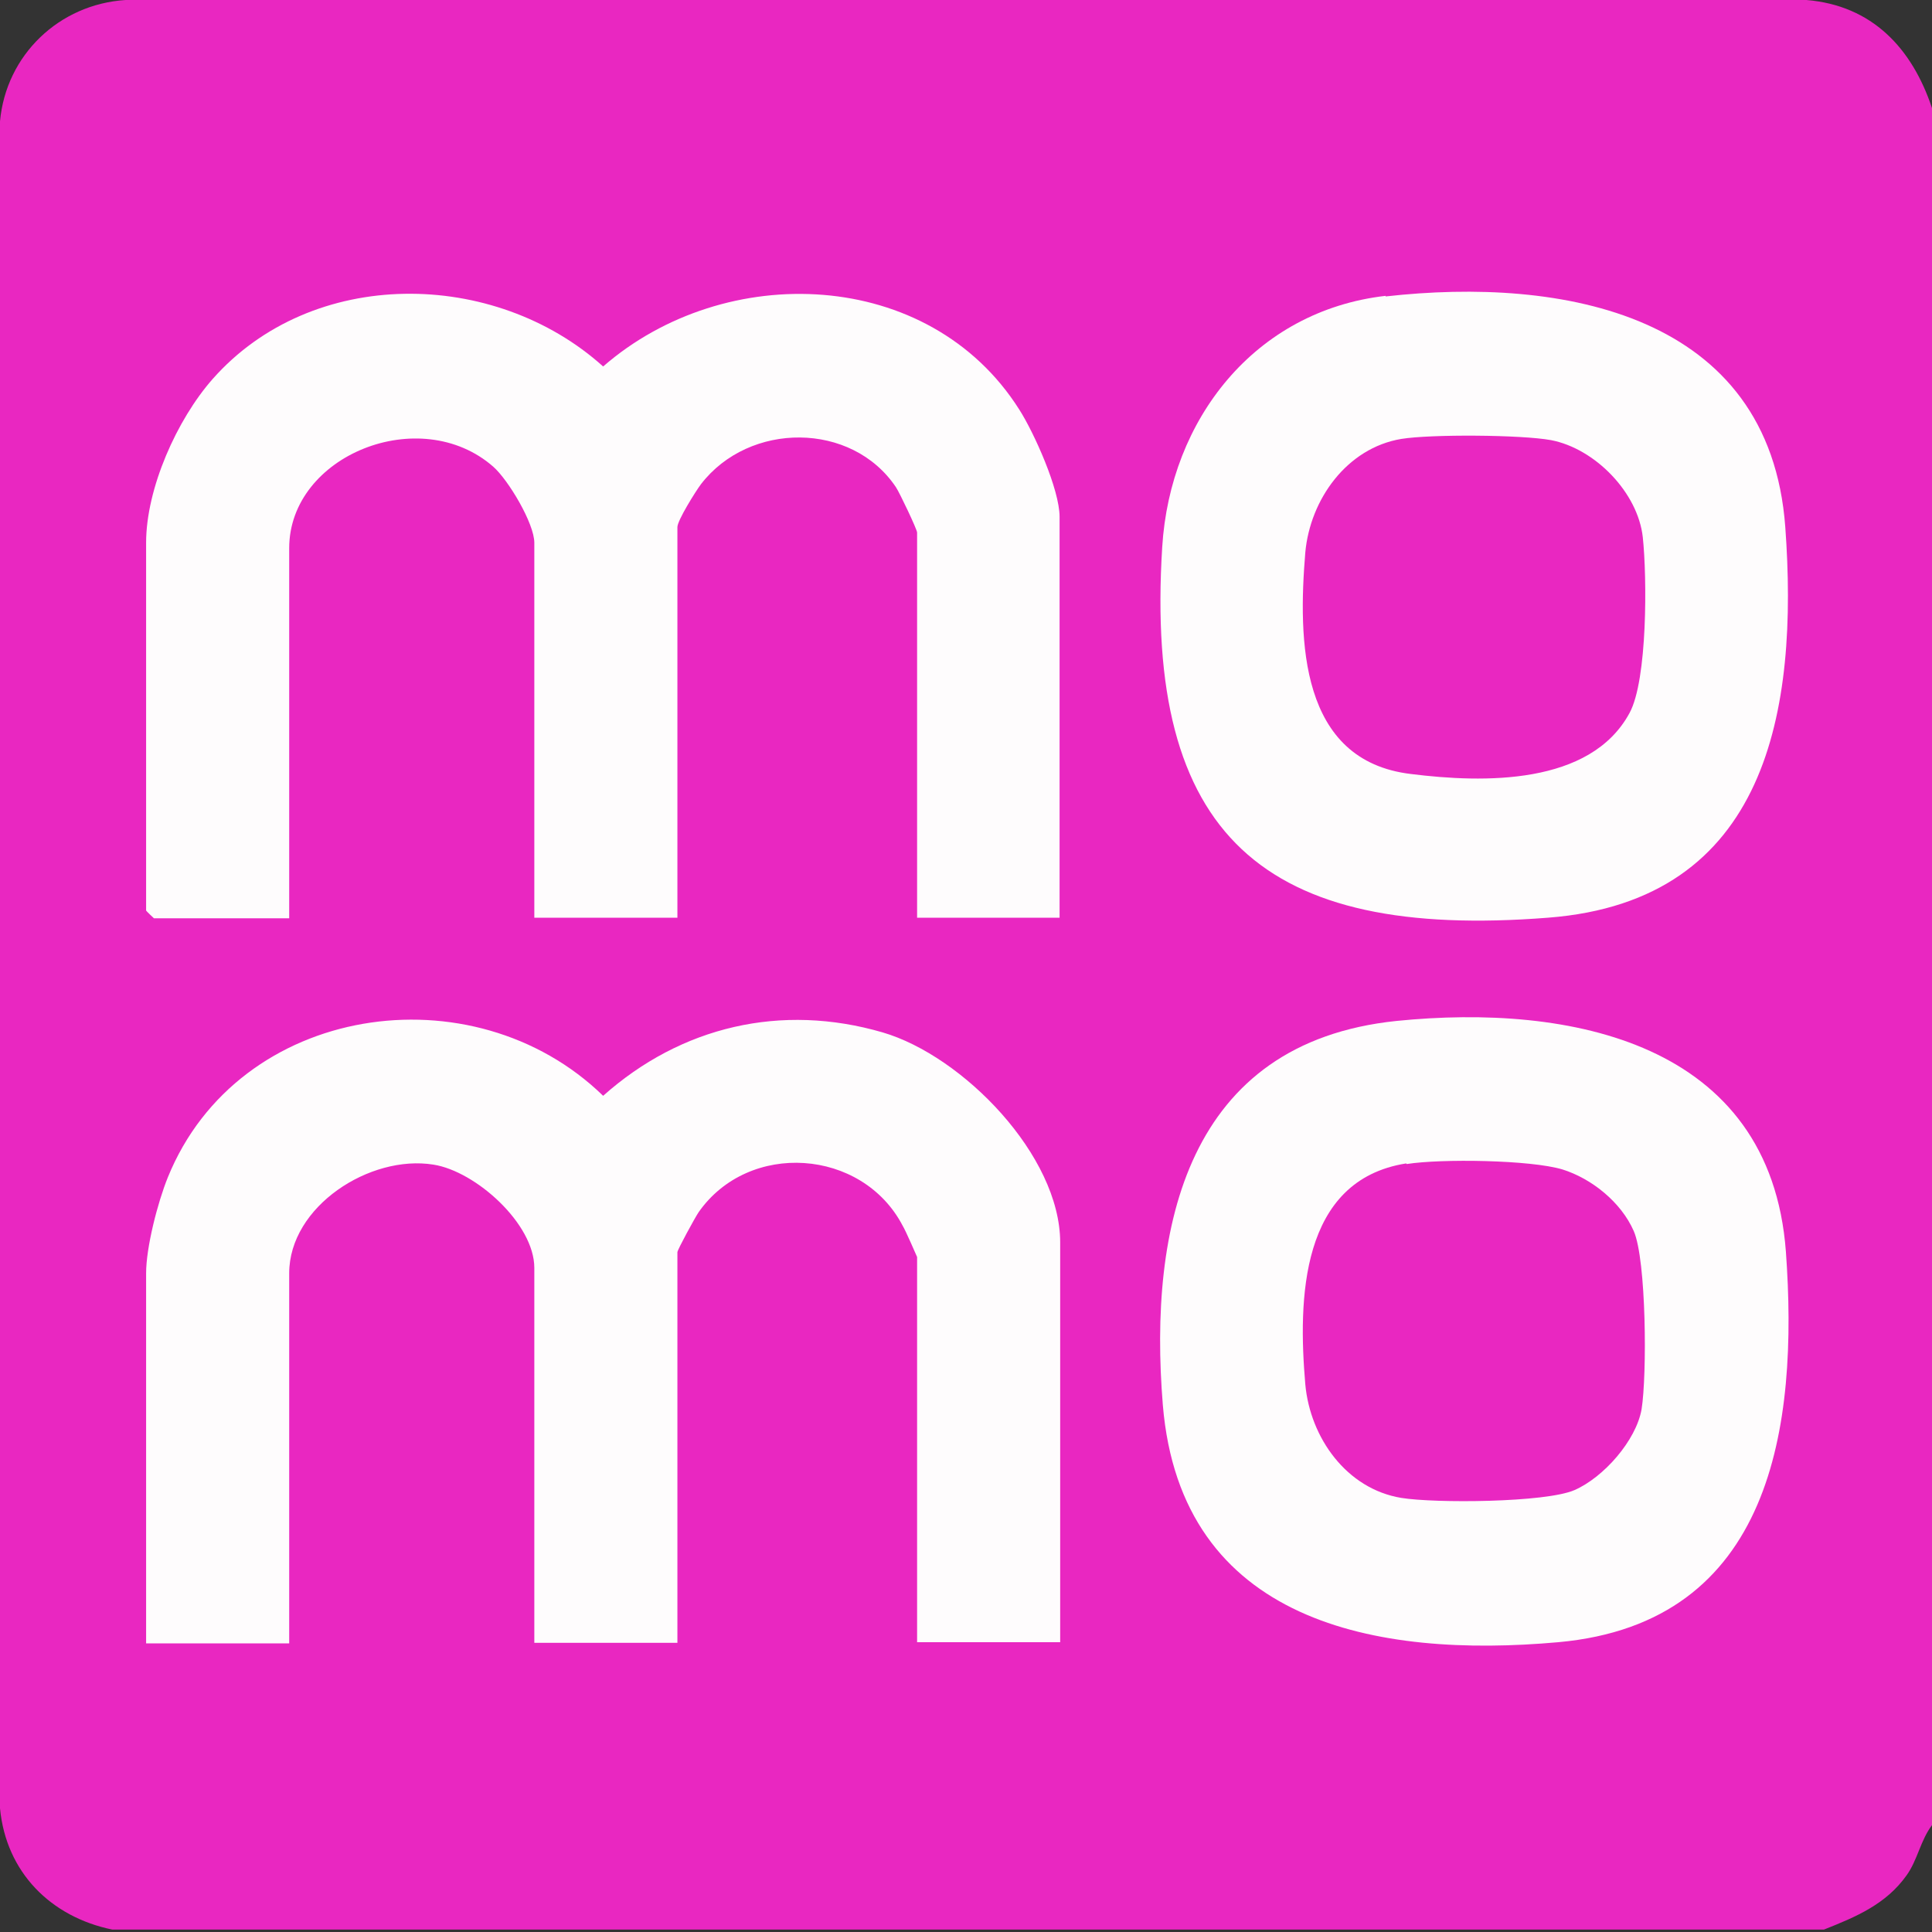
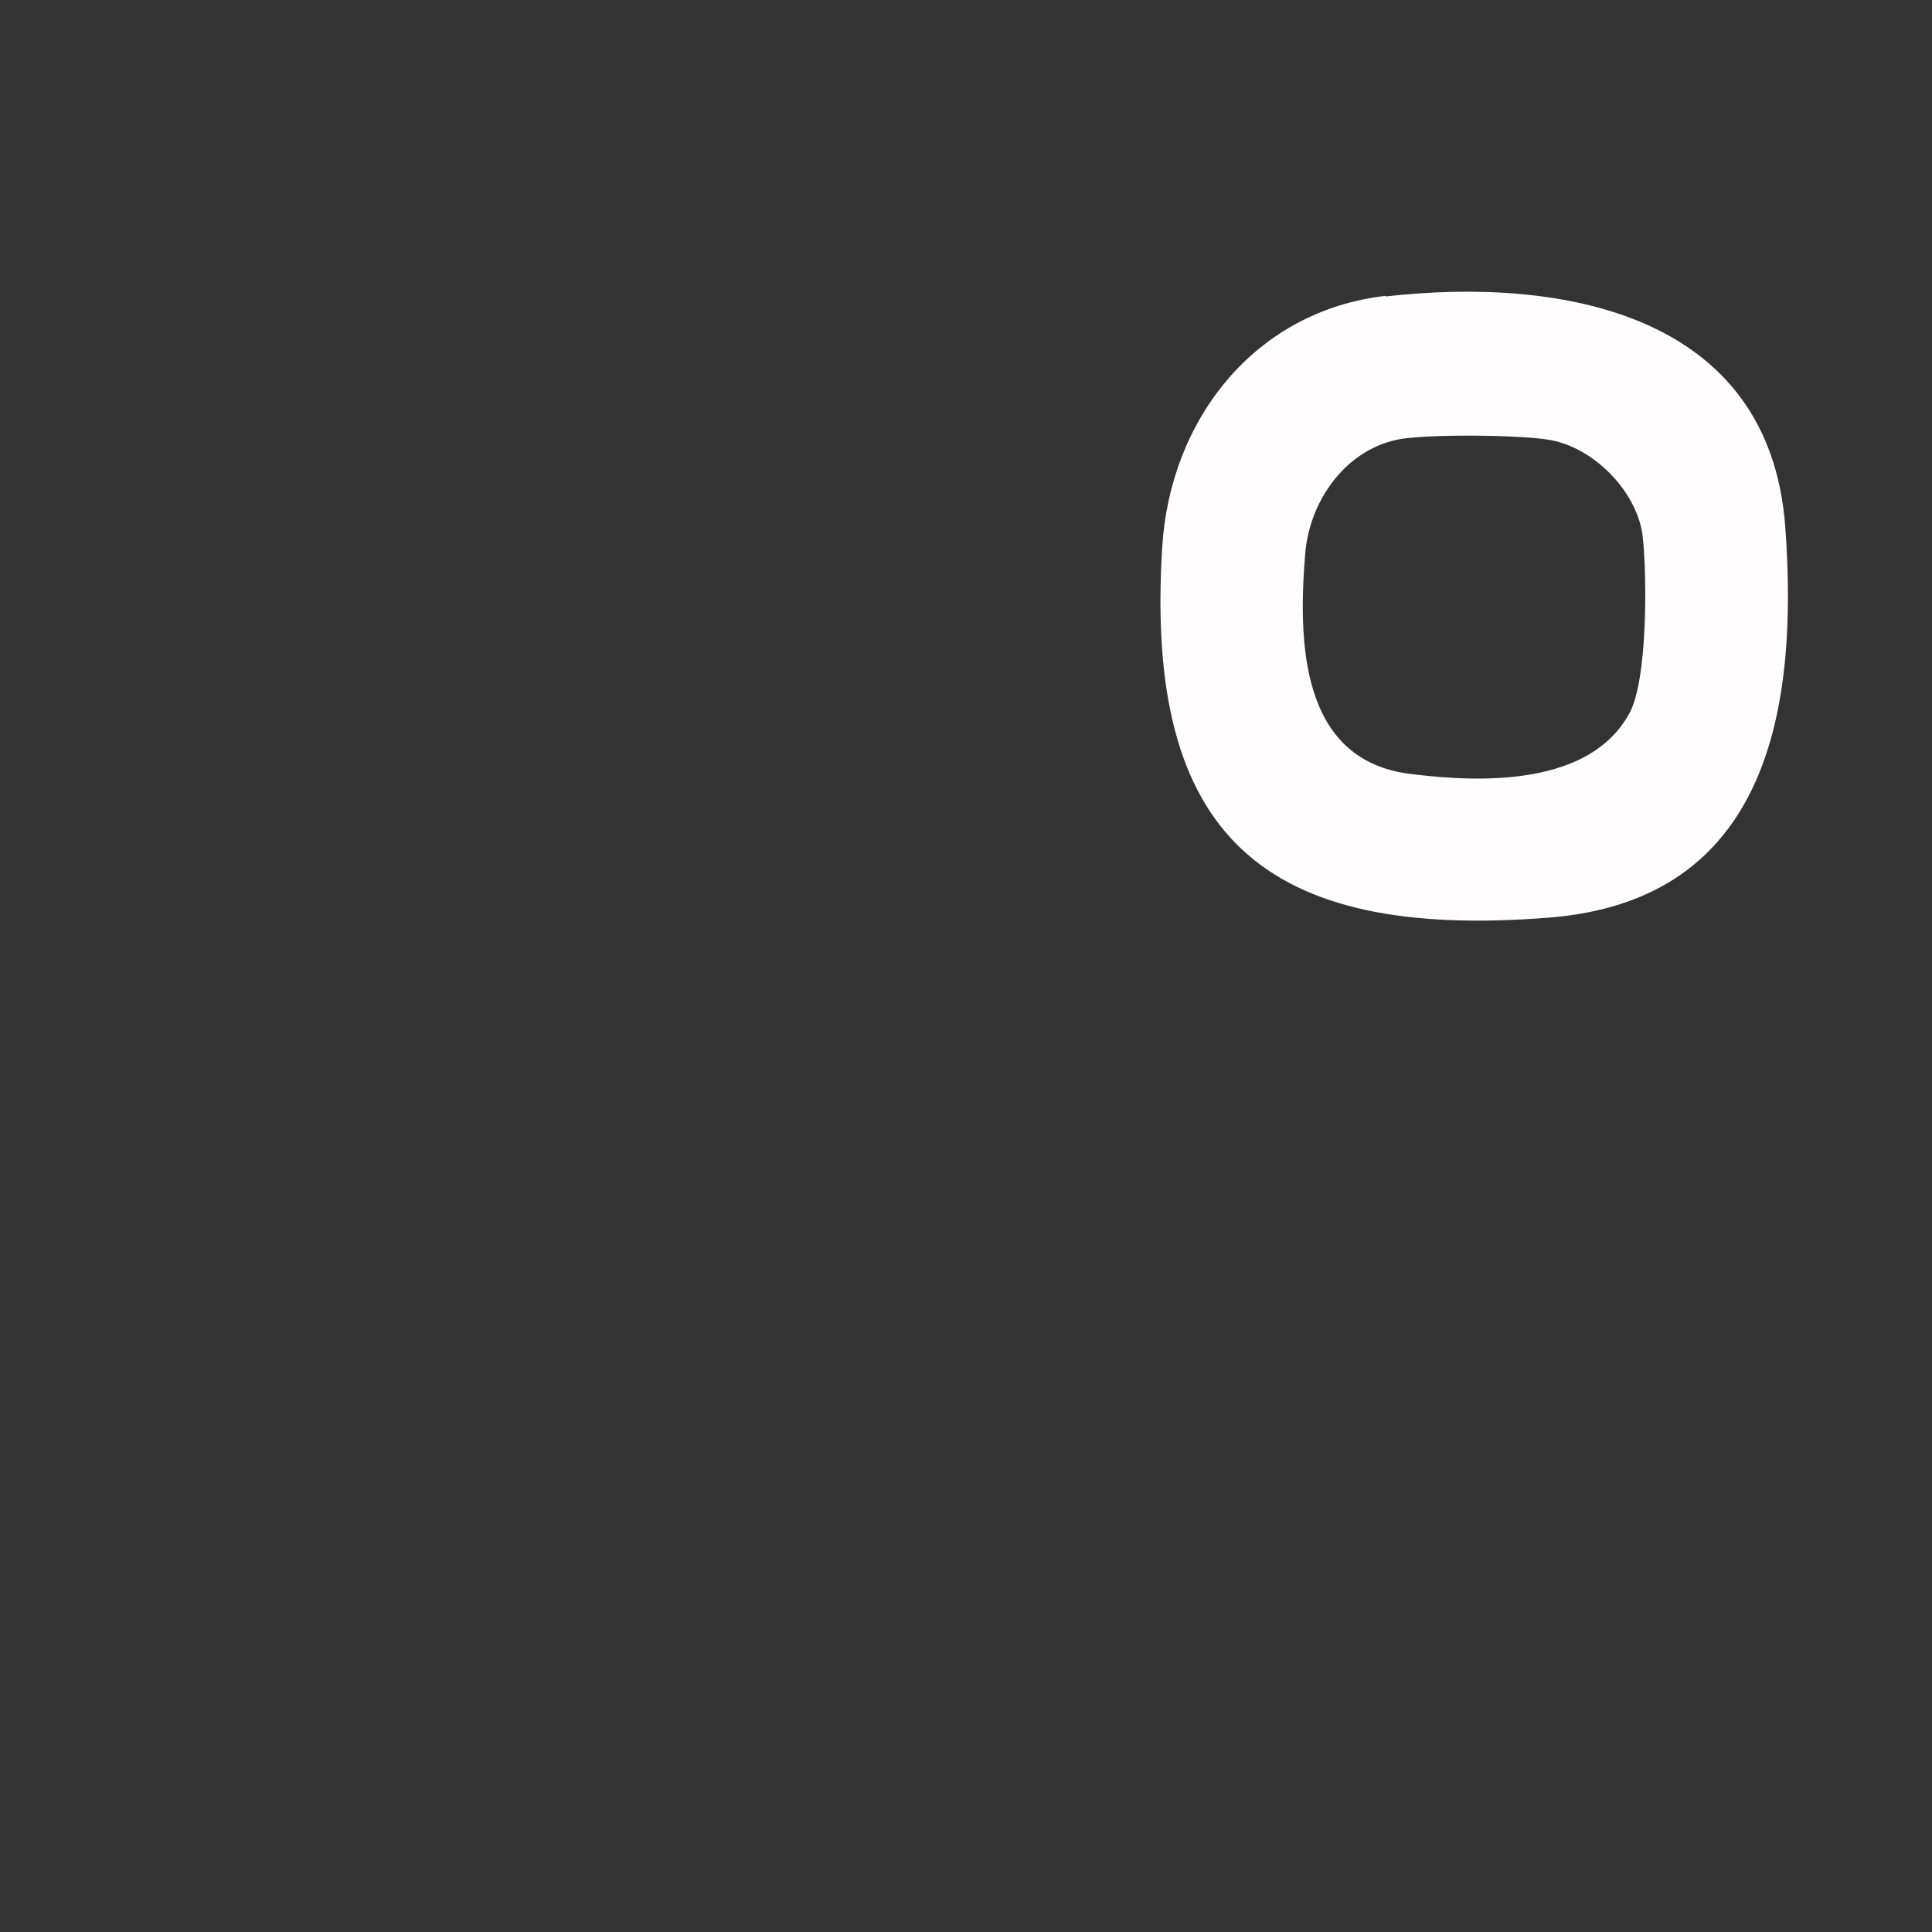
<svg xmlns="http://www.w3.org/2000/svg" id="_圖層_1" data-name="圖層_1" version="1.1" viewBox="0 0 32 32">
  <rect x="0" y="0" width="32" height="32" fill="#333333" stroke="none" />
  <defs>
    <style>
      .st0 {
        fill: #fefcfd;
      }

      .st1 {
        fill: #e927c1;
      }
    </style>
  </defs>
-   <path class="st1" d="M29.92,0H2.08C.98.07.1.91,0,2.01v27.94c.1,1.06.84,1.8,1.86,2.01h28.35c.53-.21,1.03-.42,1.37-.9.18-.25.23-.58.42-.83V1.79c-.33-.99-.99-1.7-2.08-1.79Z" />
-   <path class="st0" d="M17.56,15.2h-2.37v-6.38c0-.05-.29-.66-.35-.75-.73-1.09-2.43-1.09-3.23-.05-.09.12-.39.6-.39.71v6.47h-2.37v-6.21c0-.32-.43-1.04-.68-1.26-1.21-1.06-3.38-.19-3.38,1.35v6.13h-2.24s-.13-.12-.13-.13v-6.09c0-.9.51-2.04,1.1-2.71,1.65-1.87,4.67-1.83,6.47-.21,2.02-1.76,5.4-1.64,6.89.71.25.39.67,1.33.67,1.78v6.64Z" />
-   <path class="st0" d="M17.56,27.2h-2.37v-6.38s-.19-.44-.24-.52c-.67-1.28-2.55-1.41-3.38-.22-.06.09-.35.62-.35.66v6.47h-2.37v-6.21c0-.73-.97-1.6-1.67-1.71-1.05-.17-2.39.69-2.39,1.8v6.13h-2.37v-6.13c0-.43.19-1.17.36-1.59,1.17-2.88,5.05-3.45,7.21-1.35,1.29-1.15,2.95-1.54,4.63-1.05,1.33.39,2.94,2.04,2.94,3.48v6.64Z" />
  <path class="st0" d="M22.95,4.91c2.92-.33,6.36.28,6.62,3.82.22,3.02-.28,6.19-3.93,6.47-4.71.37-6.69-1.35-6.39-6.14.13-2.11,1.53-3.91,3.7-4.16ZM23.21,7.27c-.9.15-1.51,1-1.59,1.88-.12,1.45-.1,3.45,1.75,3.67,1.2.15,2.97.19,3.62-1.01.3-.55.29-2.25.22-2.91-.08-.74-.79-1.47-1.52-1.61-.49-.09-1.99-.1-2.48-.02Z" />
-   <path class="st0" d="M23.13,16.91c2.87-.29,6.19.35,6.45,3.82.21,2.89-.22,6.15-3.77,6.47-3.01.27-6.25-.32-6.55-3.93-.24-2.95.4-6,3.87-6.36ZM23.29,19.27c-1.76.28-1.79,2.26-1.67,3.66.08.88.68,1.73,1.59,1.88.55.09,2.39.08,2.87-.13s1.02-.82,1.11-1.34c.09-.56.08-2.47-.13-2.95s-.7-.87-1.18-1.02c-.53-.16-2.01-.18-2.58-.09Z" />
</svg>